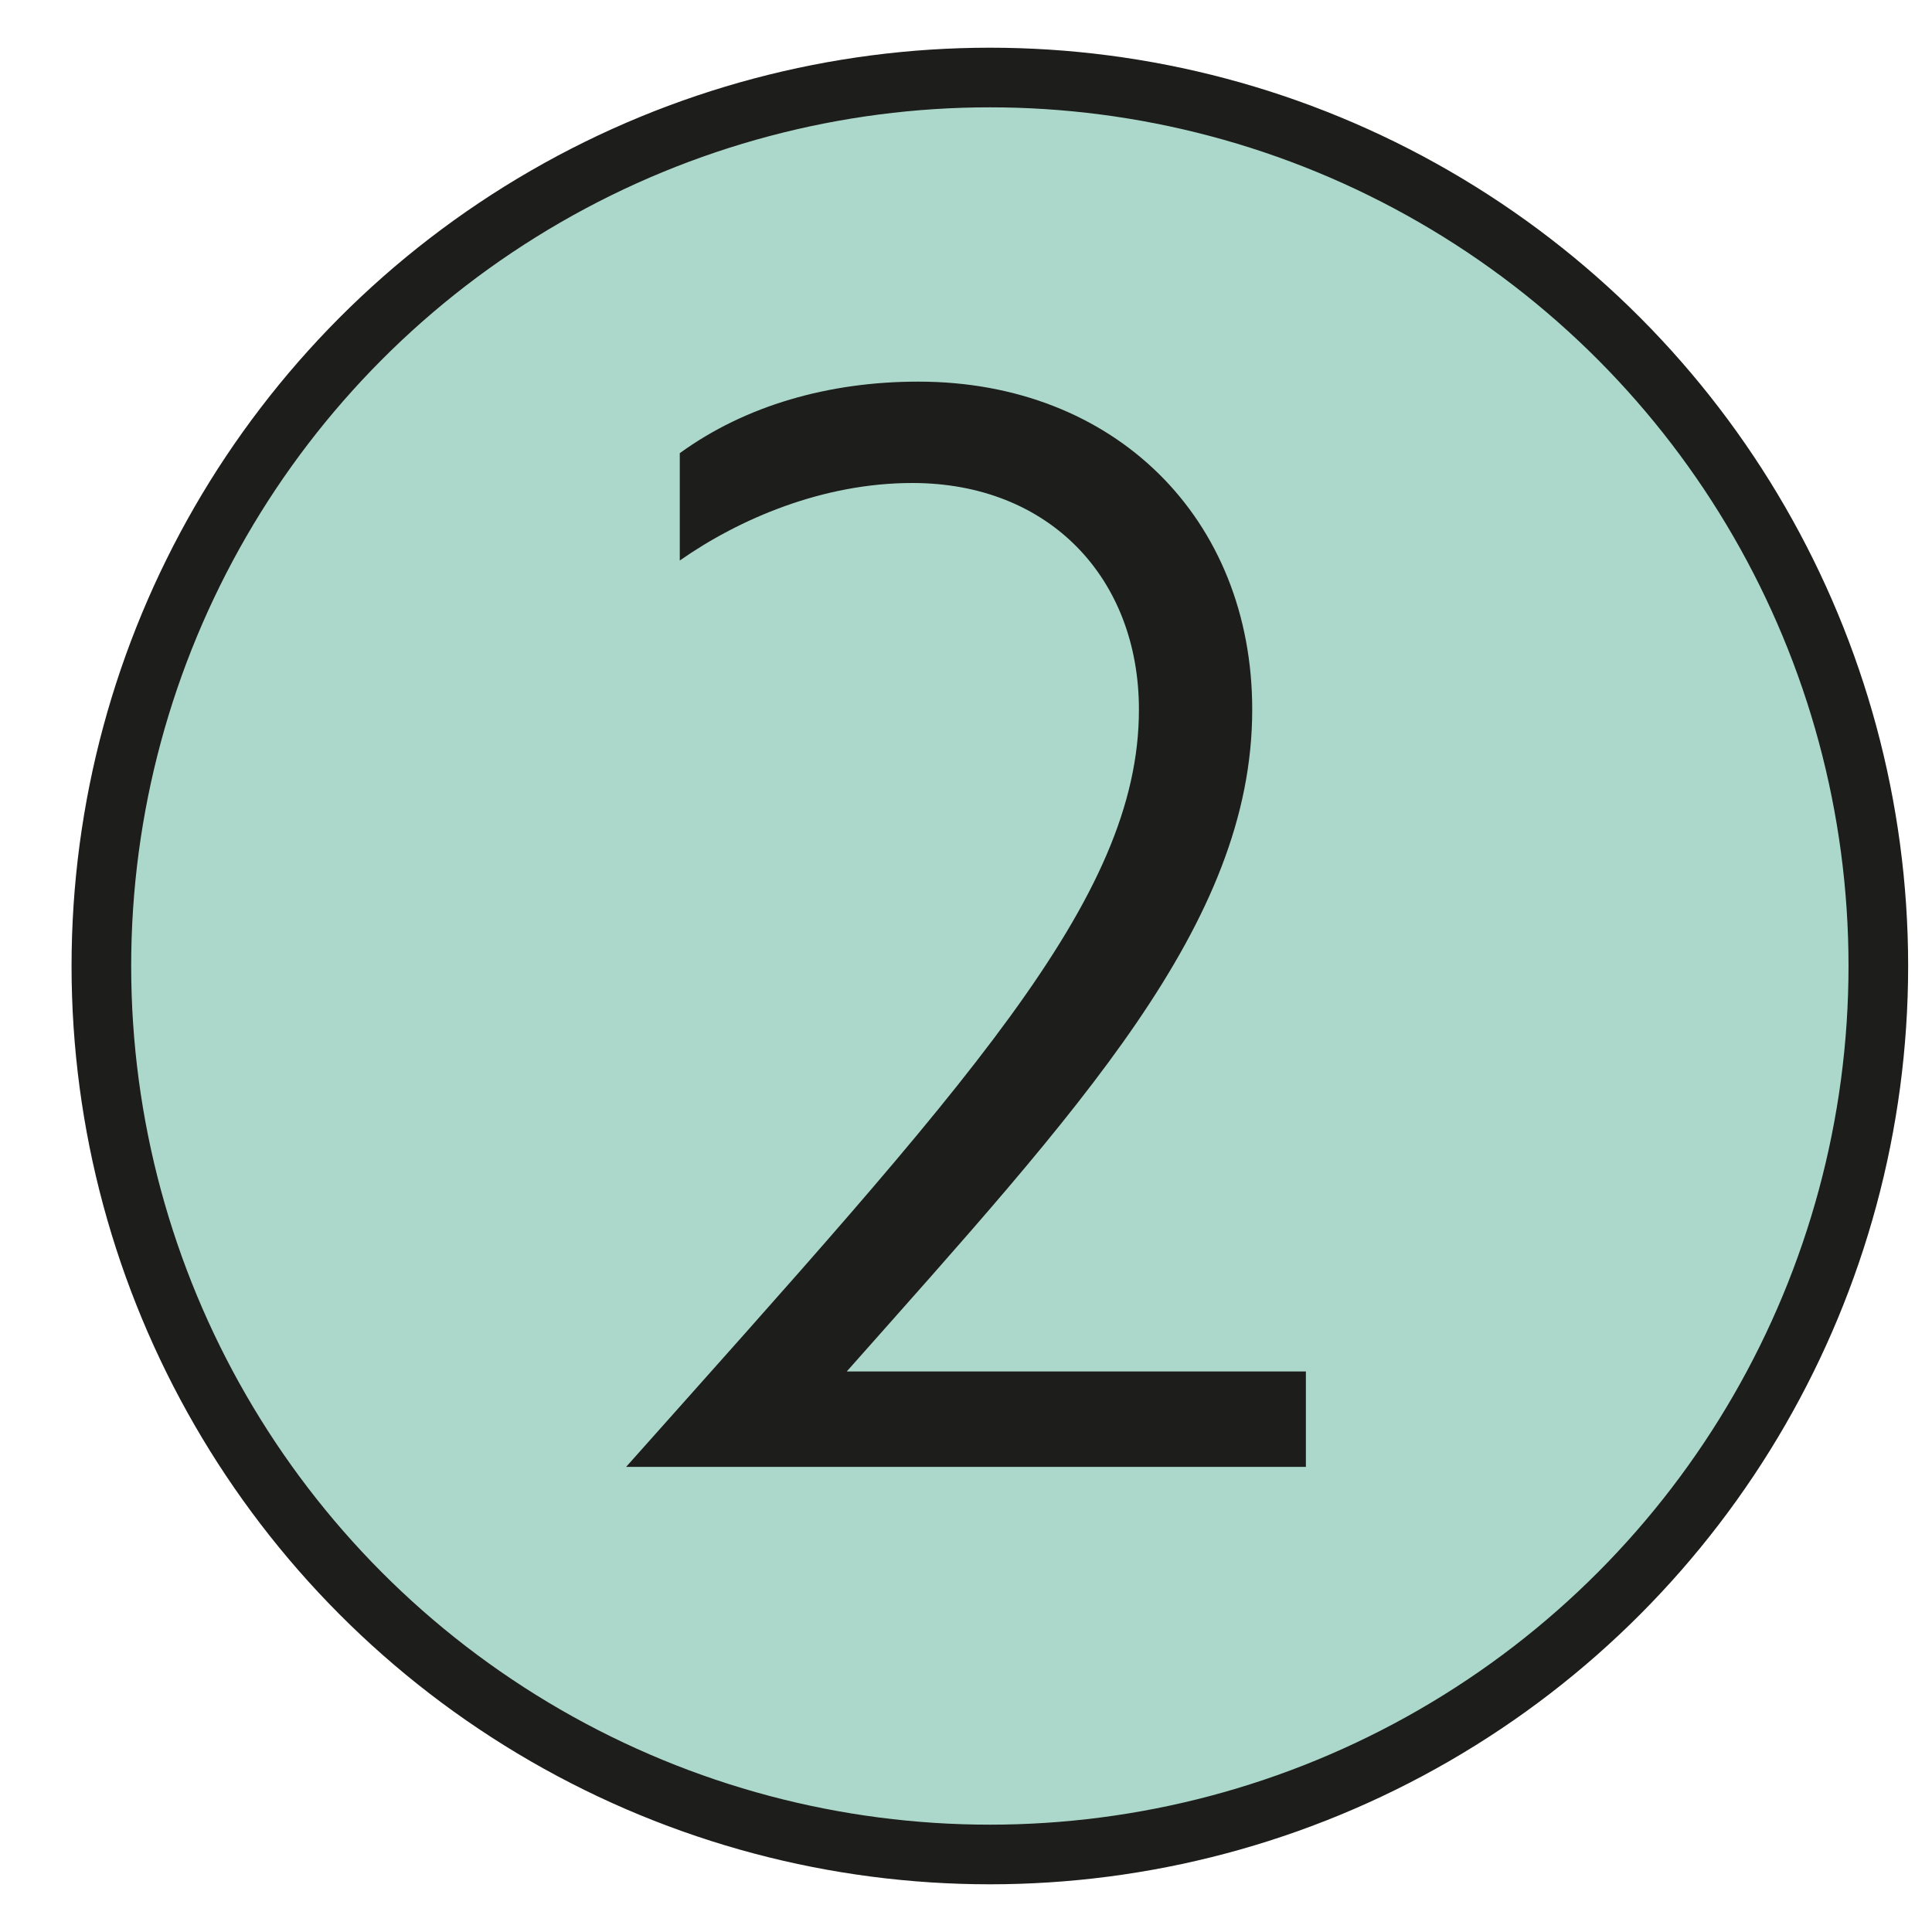
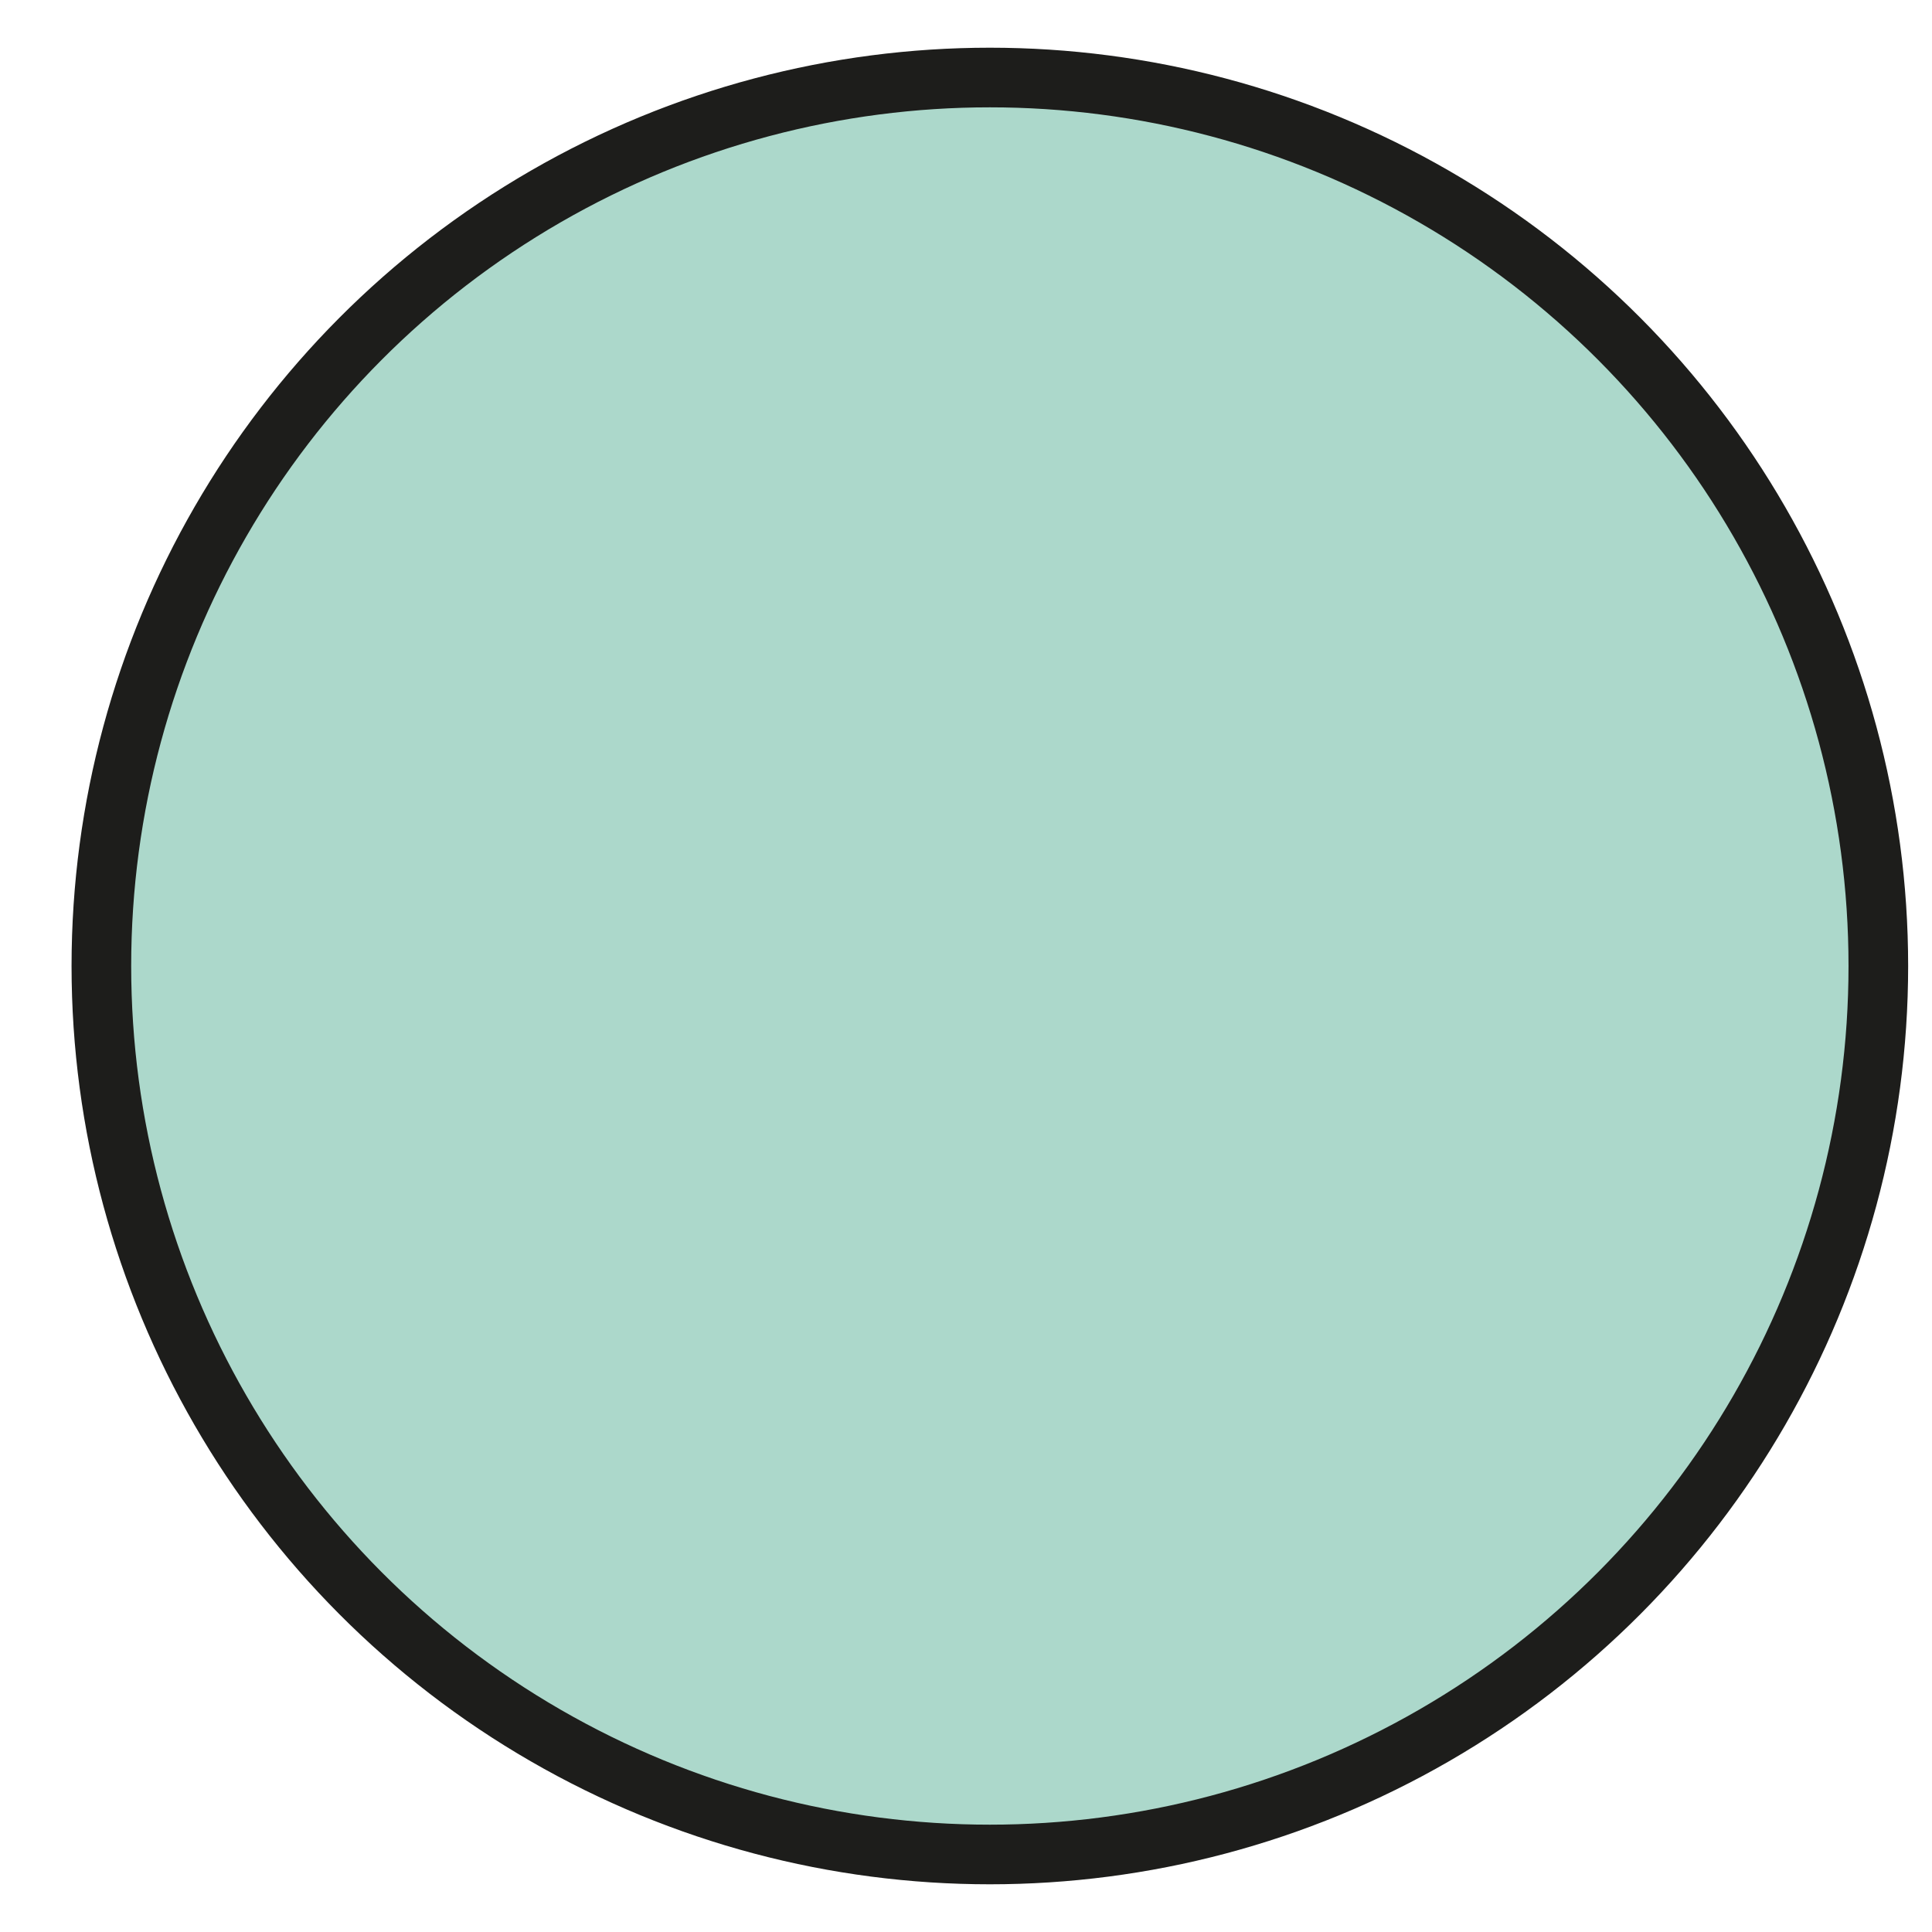
<svg xmlns="http://www.w3.org/2000/svg" version="1.1" id="Ebene_1" x="0px" y="0px" viewBox="0 0 32.4 31.2" style="enable-background:new 0 0 32.4 31.2;" xml:space="preserve" width="28" height="28">
  <style type="text/css">
	.st0{fill:#ACD8CB;stroke:#1D1D1B;stroke-miterlimit:10;}
	.st1{enable-background:new    ;}
	.st2{fill:#1D1D1B;}
</style>
  <circle class="st0" cx="16.6" cy="15.6" r="14.9" />
  <g class="st1">
-     <path class="st2" d="M11.4,7c1.1-0.8,2.5-1.2,4-1.2c3.3,0,5.6,2.3,5.6,5.5c0,3.6-2.9,6.7-6.8,11.1h7.7V24H10.5   c5.7-6.4,8.6-9.5,8.6-12.7c0-2.2-1.5-3.8-3.8-3.8c-1.5,0-2.9,0.6-3.9,1.3V7z" />
-   </g>
+     </g>
</svg>